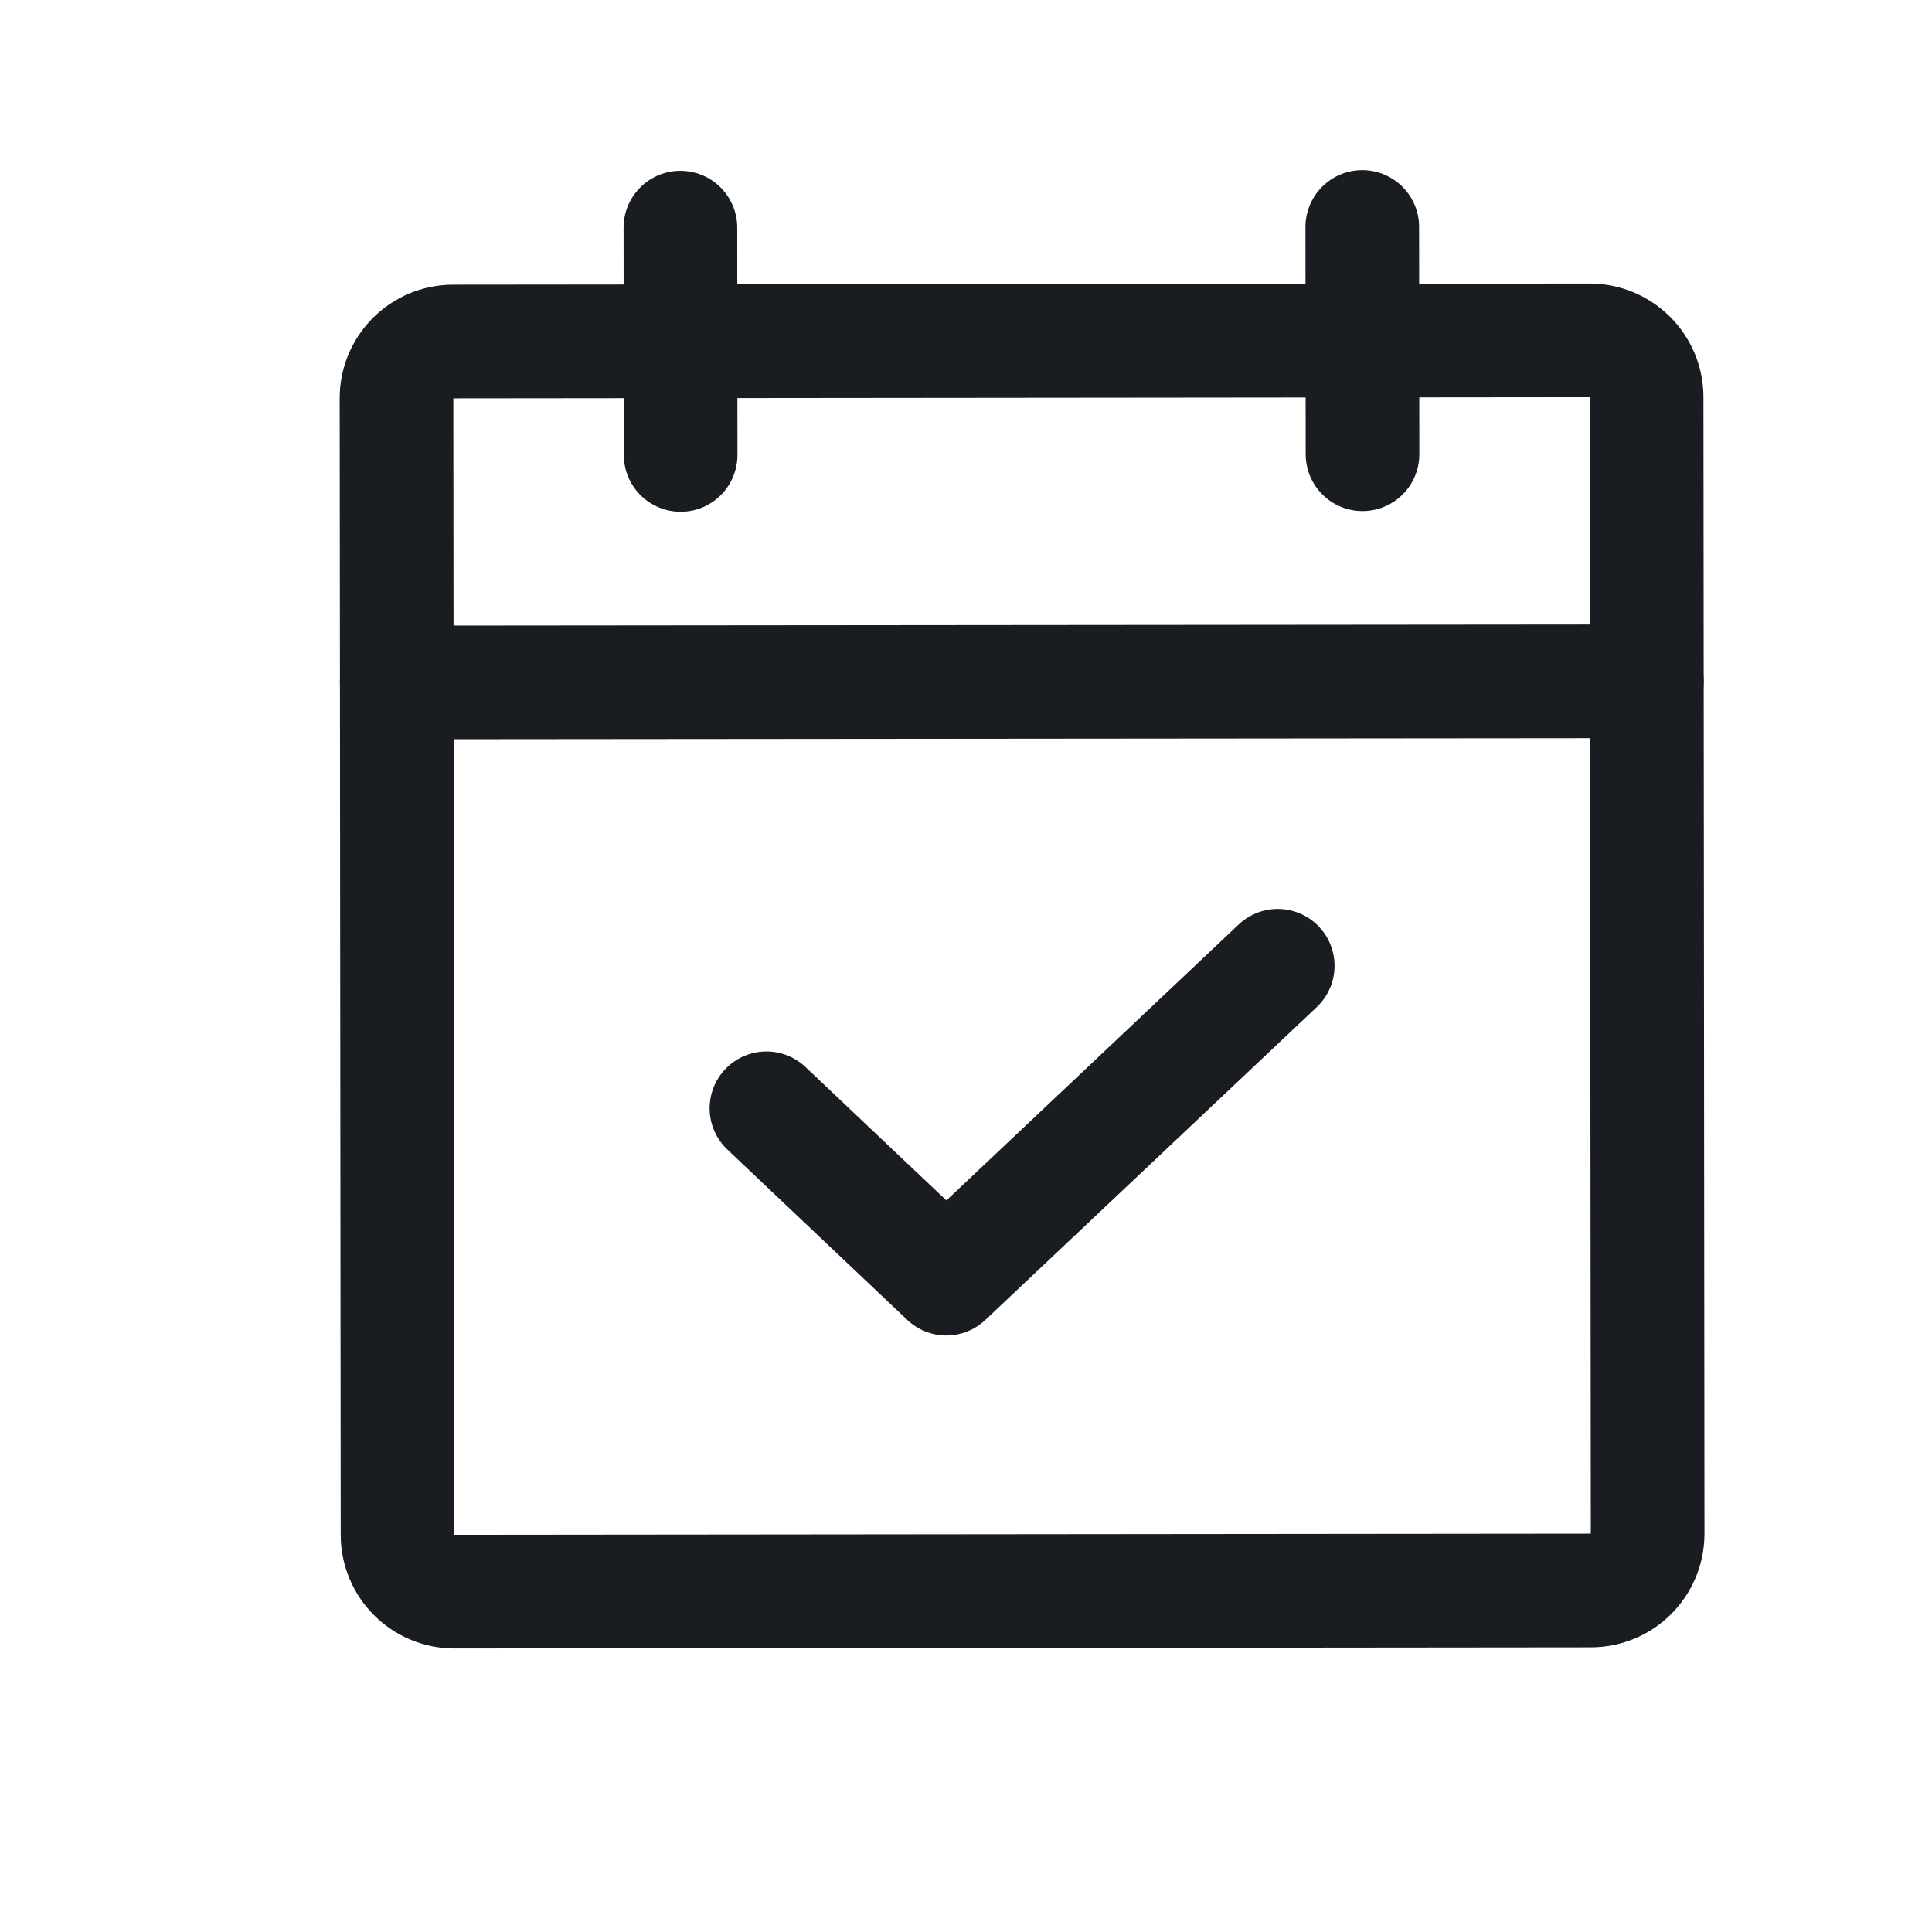
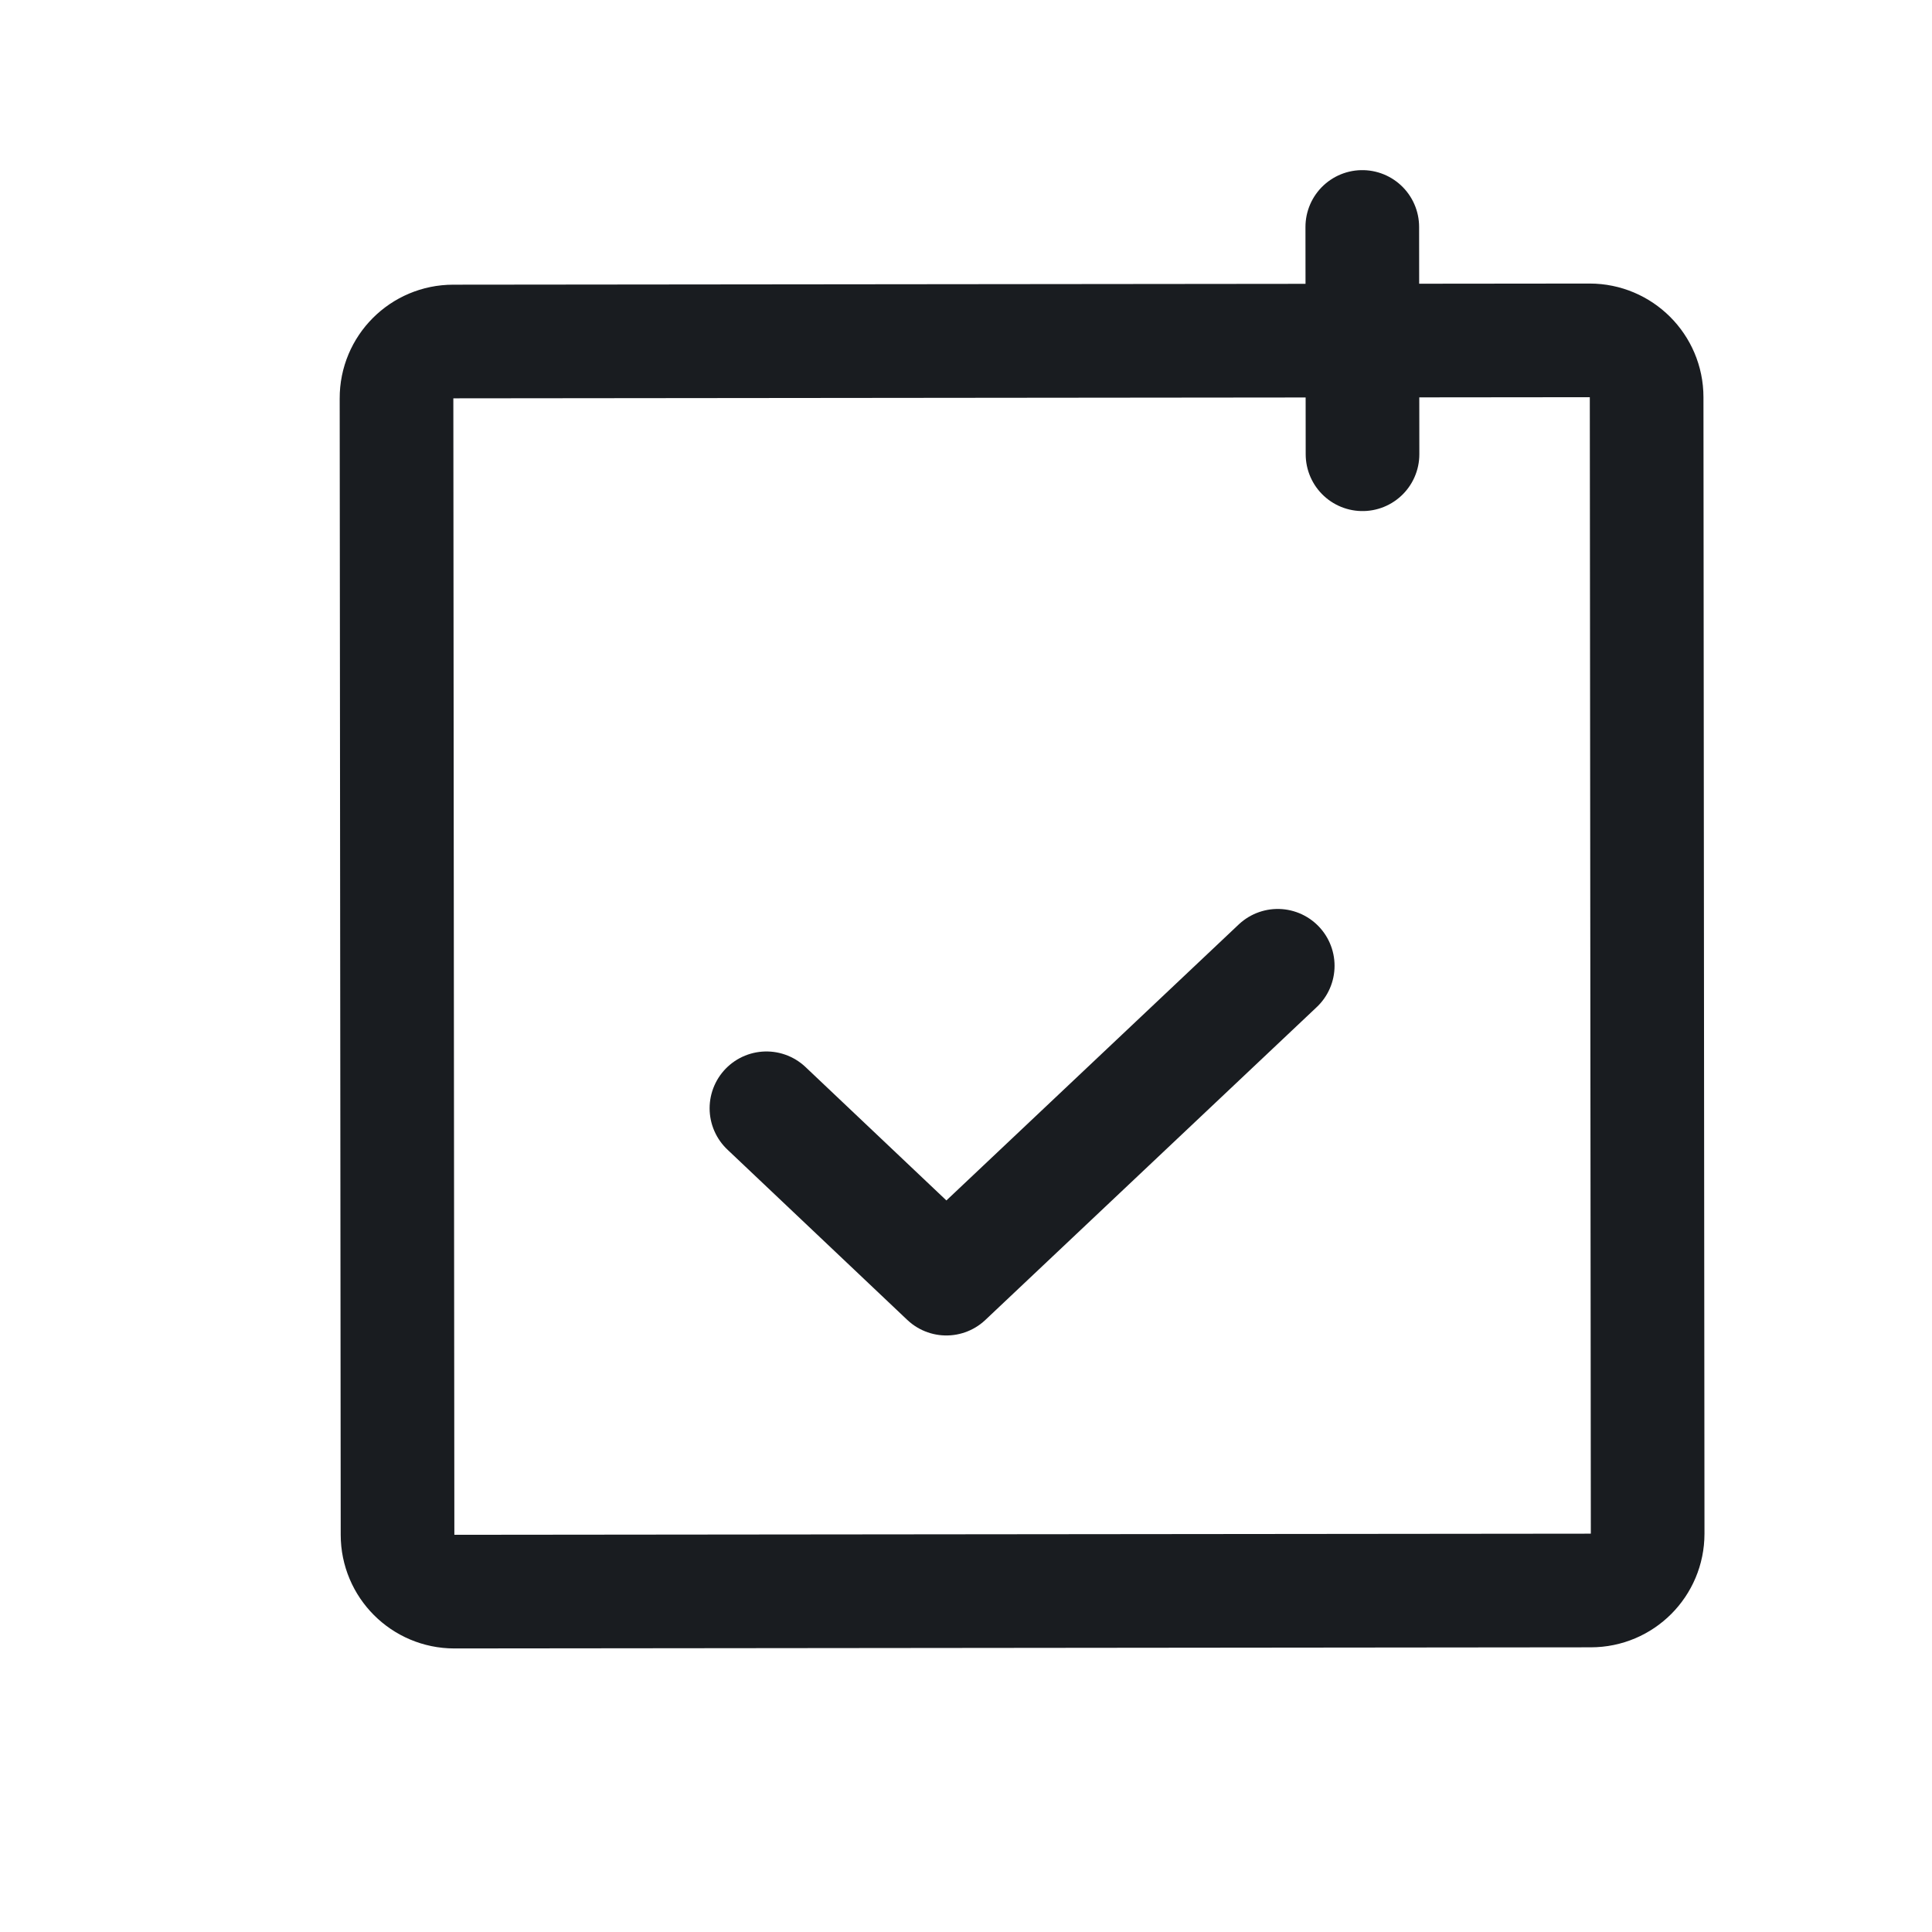
<svg xmlns="http://www.w3.org/2000/svg" width="17" height="17" viewBox="0 0 17 17" fill="none">
  <path d="M13.988 2.995L3.988 3.005C3.712 3.005 3.488 3.229 3.489 3.505L3.498 13.505C3.498 13.781 3.722 14.005 3.998 14.005L13.998 13.995C14.275 13.995 14.498 13.771 14.498 13.495L14.489 3.495C14.489 3.219 14.264 2.995 13.988 2.995Z" stroke="#191C20" stroke-linecap="round" stroke-linejoin="round" />
  <path d="M11.987 1.997L11.989 3.997" stroke="#191C20" stroke-linecap="round" stroke-linejoin="round" />
-   <path d="M5.987 2.003L5.989 4.003" stroke="#191C20" stroke-linecap="round" stroke-linejoin="round" />
-   <path d="M3.491 6.005L14.491 5.995" stroke="#191C20" stroke-linecap="round" stroke-linejoin="round" />
  <path d="M11.243 8.498L8.327 11.251L6.744 9.752" stroke="#191C20" stroke-linecap="round" stroke-linejoin="round" />
</svg>